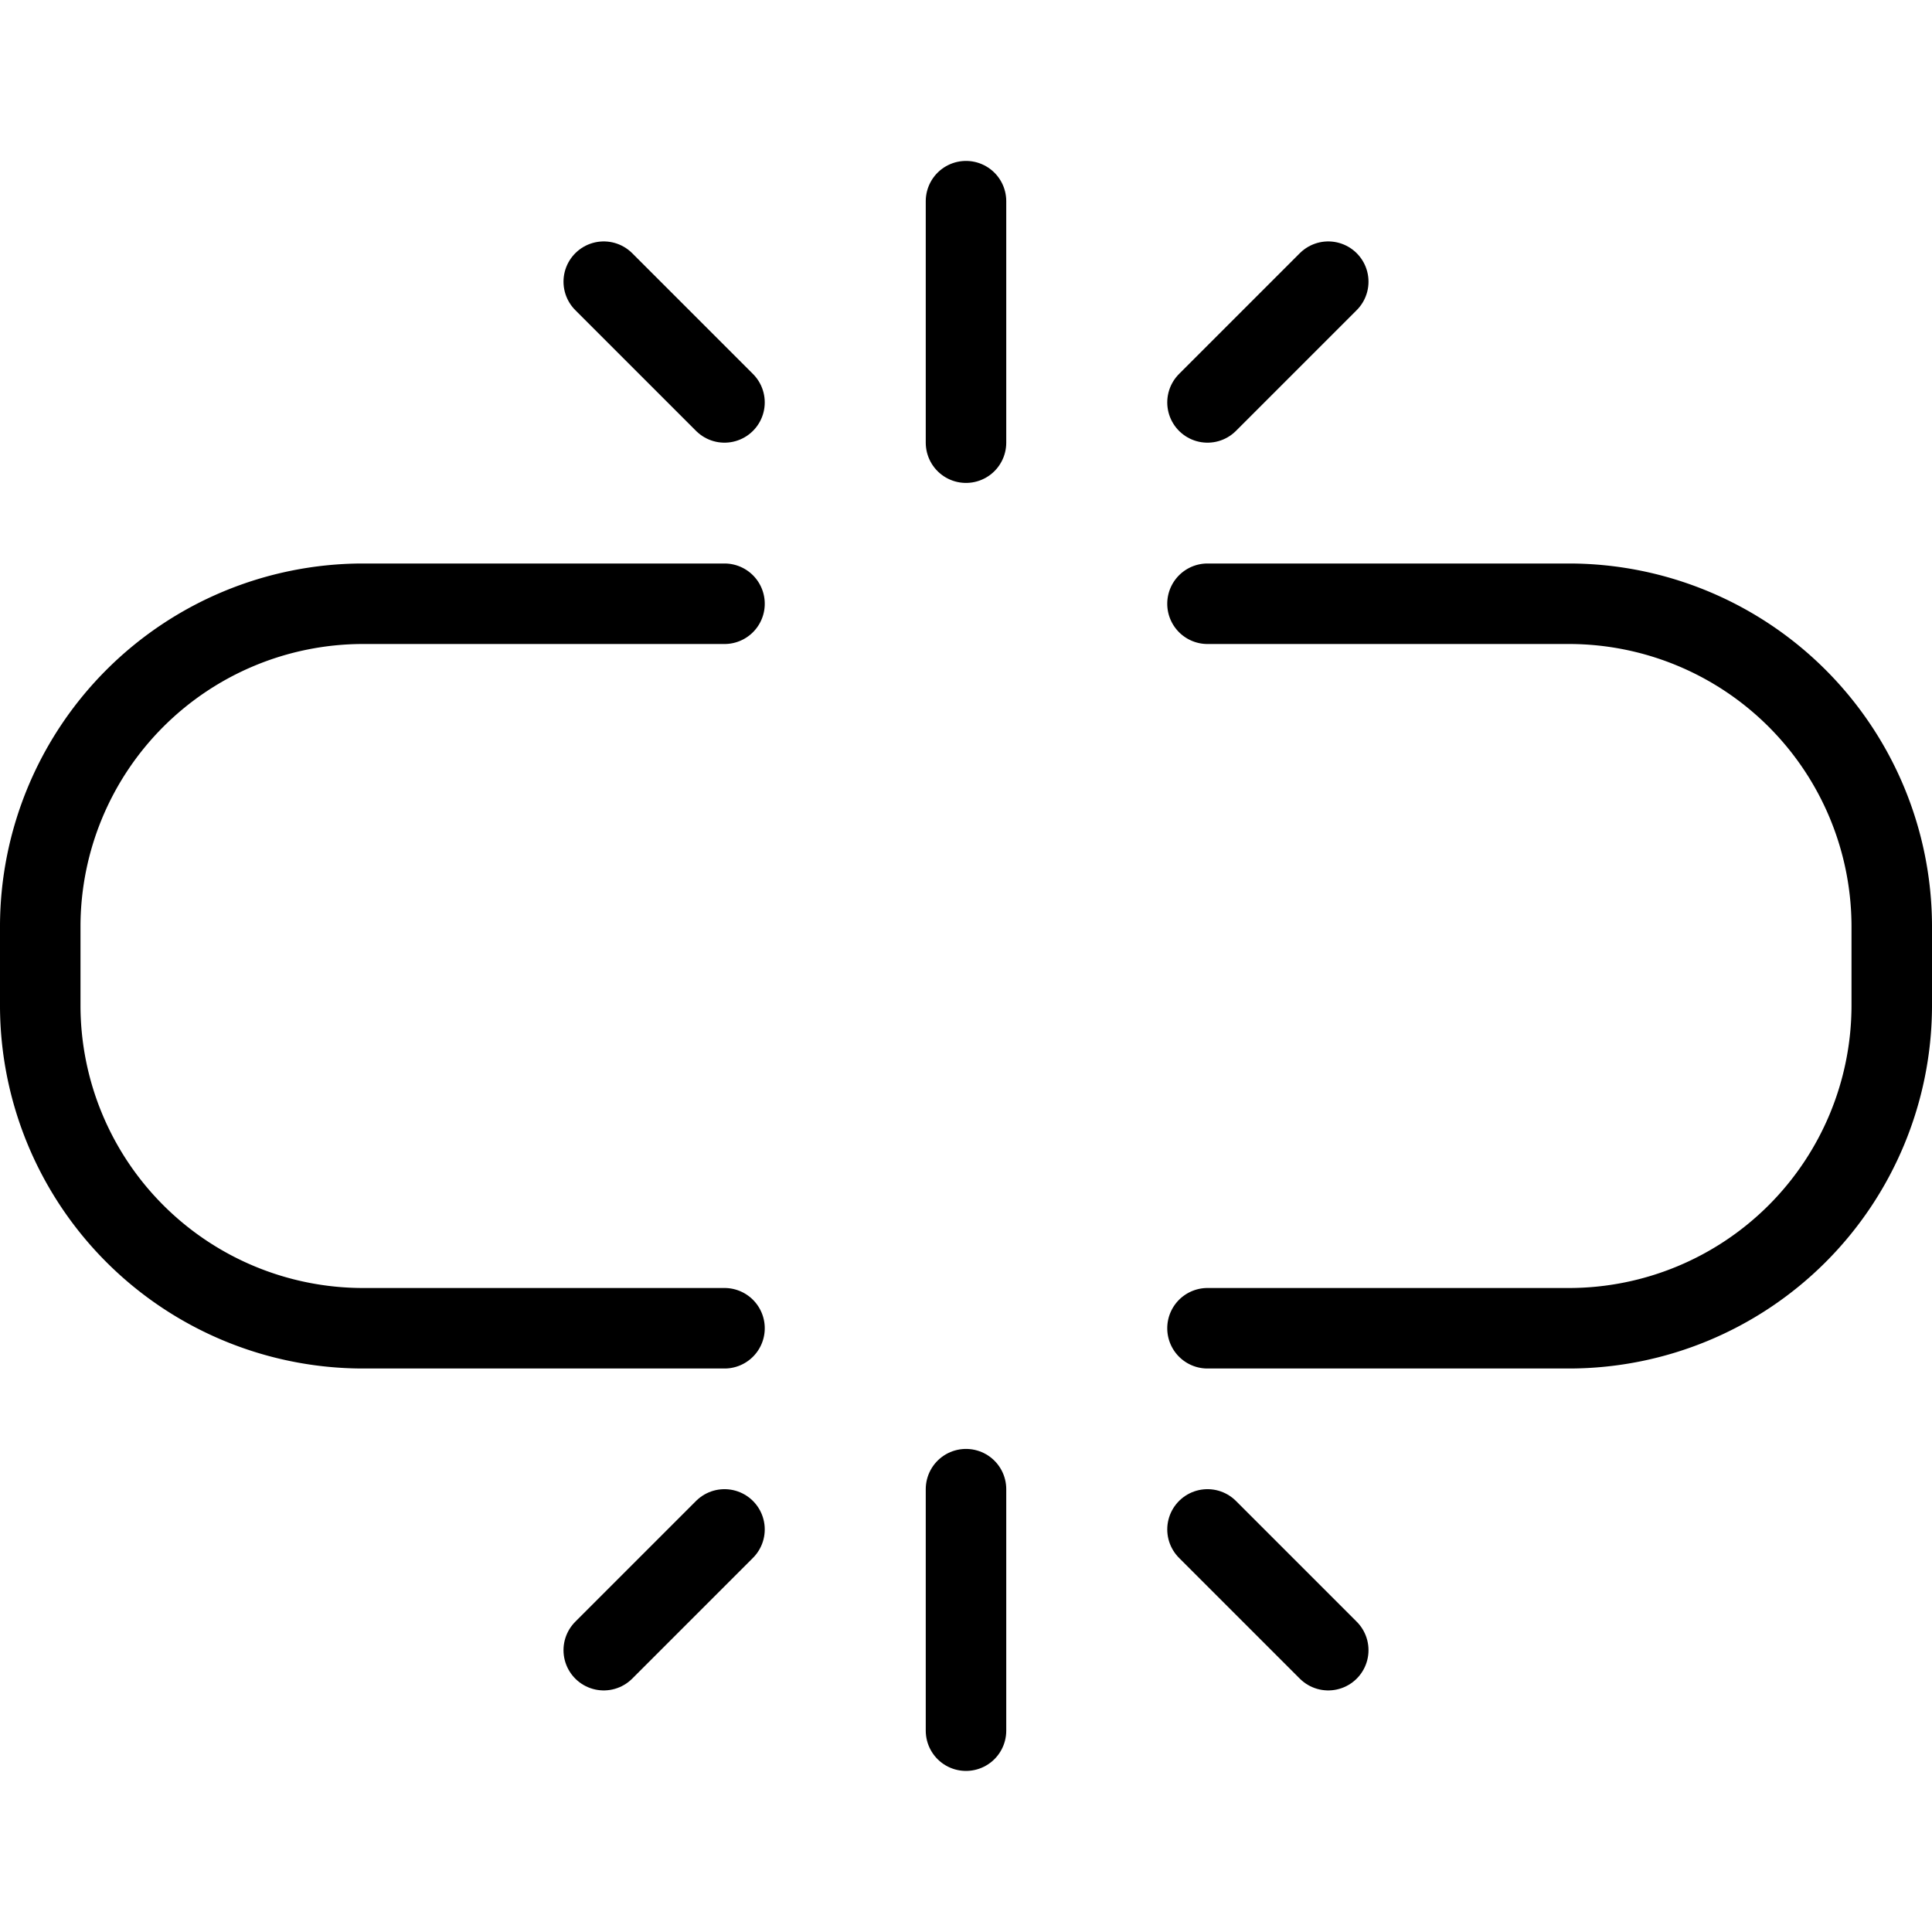
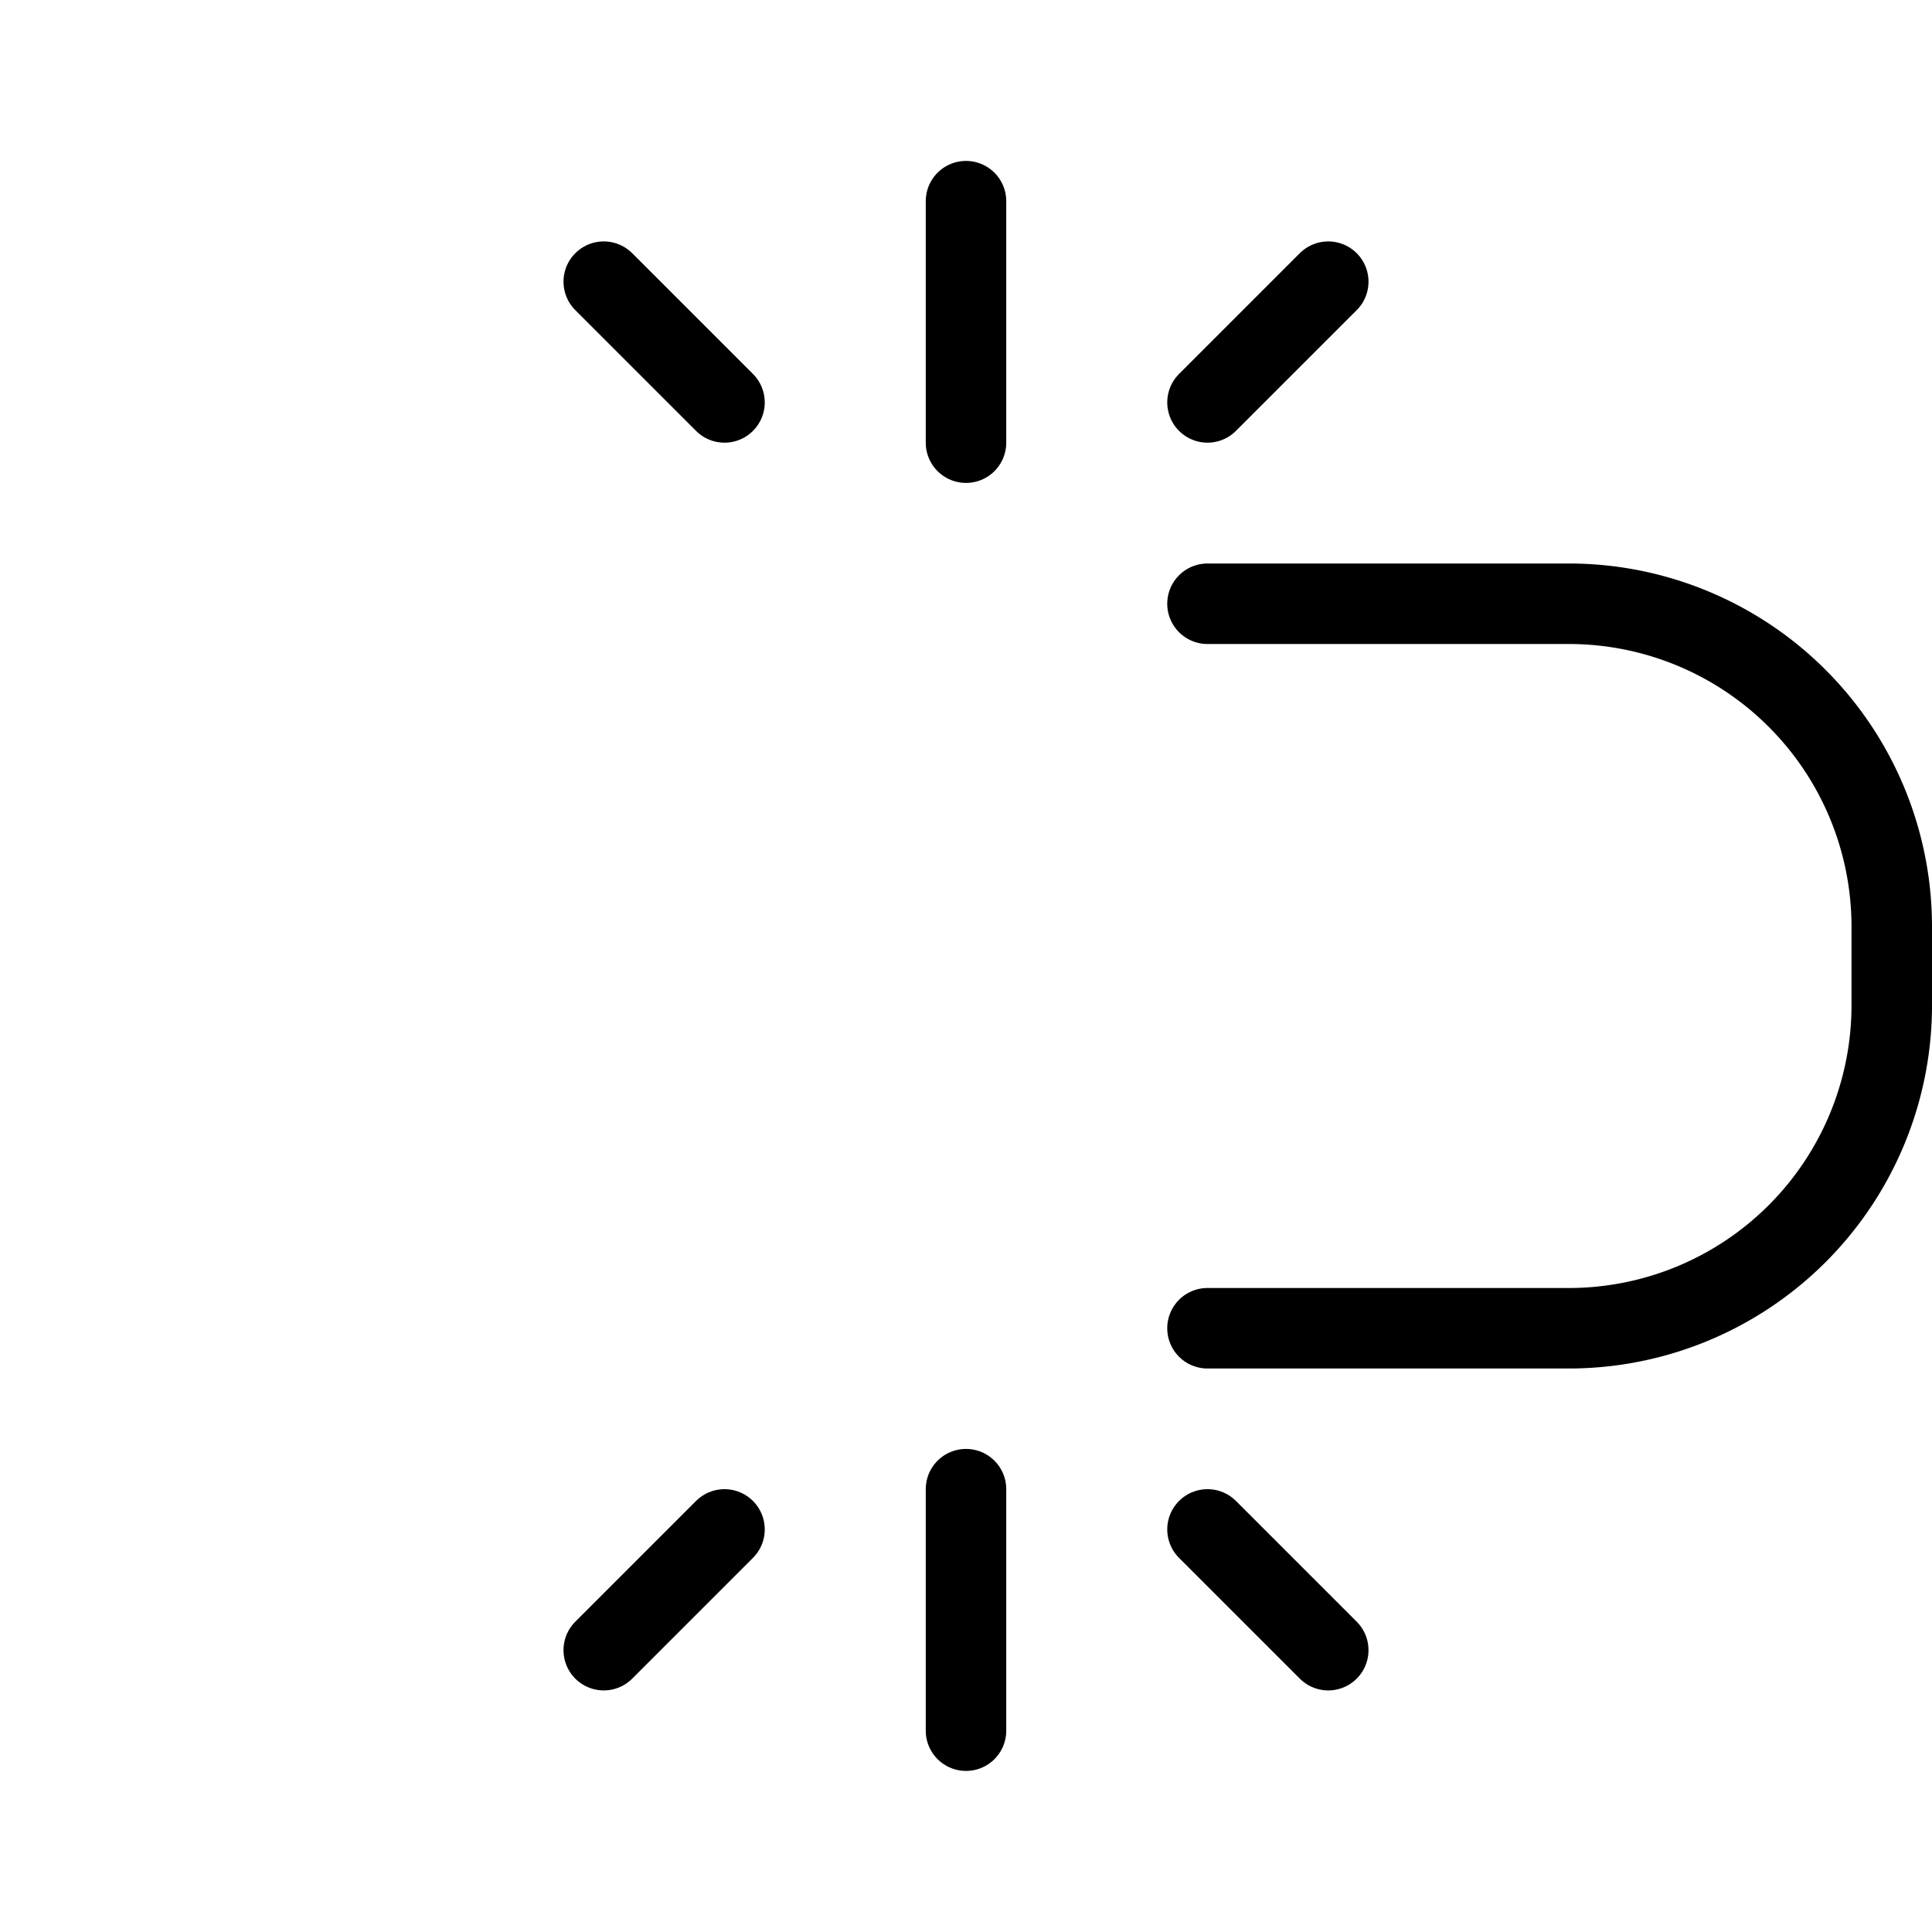
<svg xmlns="http://www.w3.org/2000/svg" viewBox="0 0 24 24">
  <g transform="matrix(1,0,0,1,0,0)">
    <path d="M15,7.5h4.5a4.012,4.012,0,0,1,4,4v1a4.012,4.012,0,0,1-4,4H15" fill="none" stroke="#000000" stroke-linecap="round" stroke-linejoin="round" />
-     <path d="M9,7.5H4.5a4.012,4.012,0,0,0-4,4v1a4.012,4.012,0,0,0,4,4H9" fill="none" stroke="#000000" stroke-linecap="round" stroke-linejoin="round" />
    <path d="M12 5.499L12 2.499" fill="none" stroke="#000000" stroke-linecap="round" stroke-linejoin="round" />
    <path d="M15 4.999L16.5 3.499" fill="none" stroke="#000000" stroke-linecap="round" stroke-linejoin="round" />
    <path d="M9 4.999L7.5 3.499" fill="none" stroke="#000000" stroke-linecap="round" stroke-linejoin="round" />
    <path d="M12 18.499L12 21.499" fill="none" stroke="#000000" stroke-linecap="round" stroke-linejoin="round" />
    <path d="M15 18.999L16.5 20.499" fill="none" stroke="#000000" stroke-linecap="round" stroke-linejoin="round" />
    <path d="M9 18.999L7.5 20.499" fill="none" stroke="#000000" stroke-linecap="round" stroke-linejoin="round" />
  </g>
</svg>